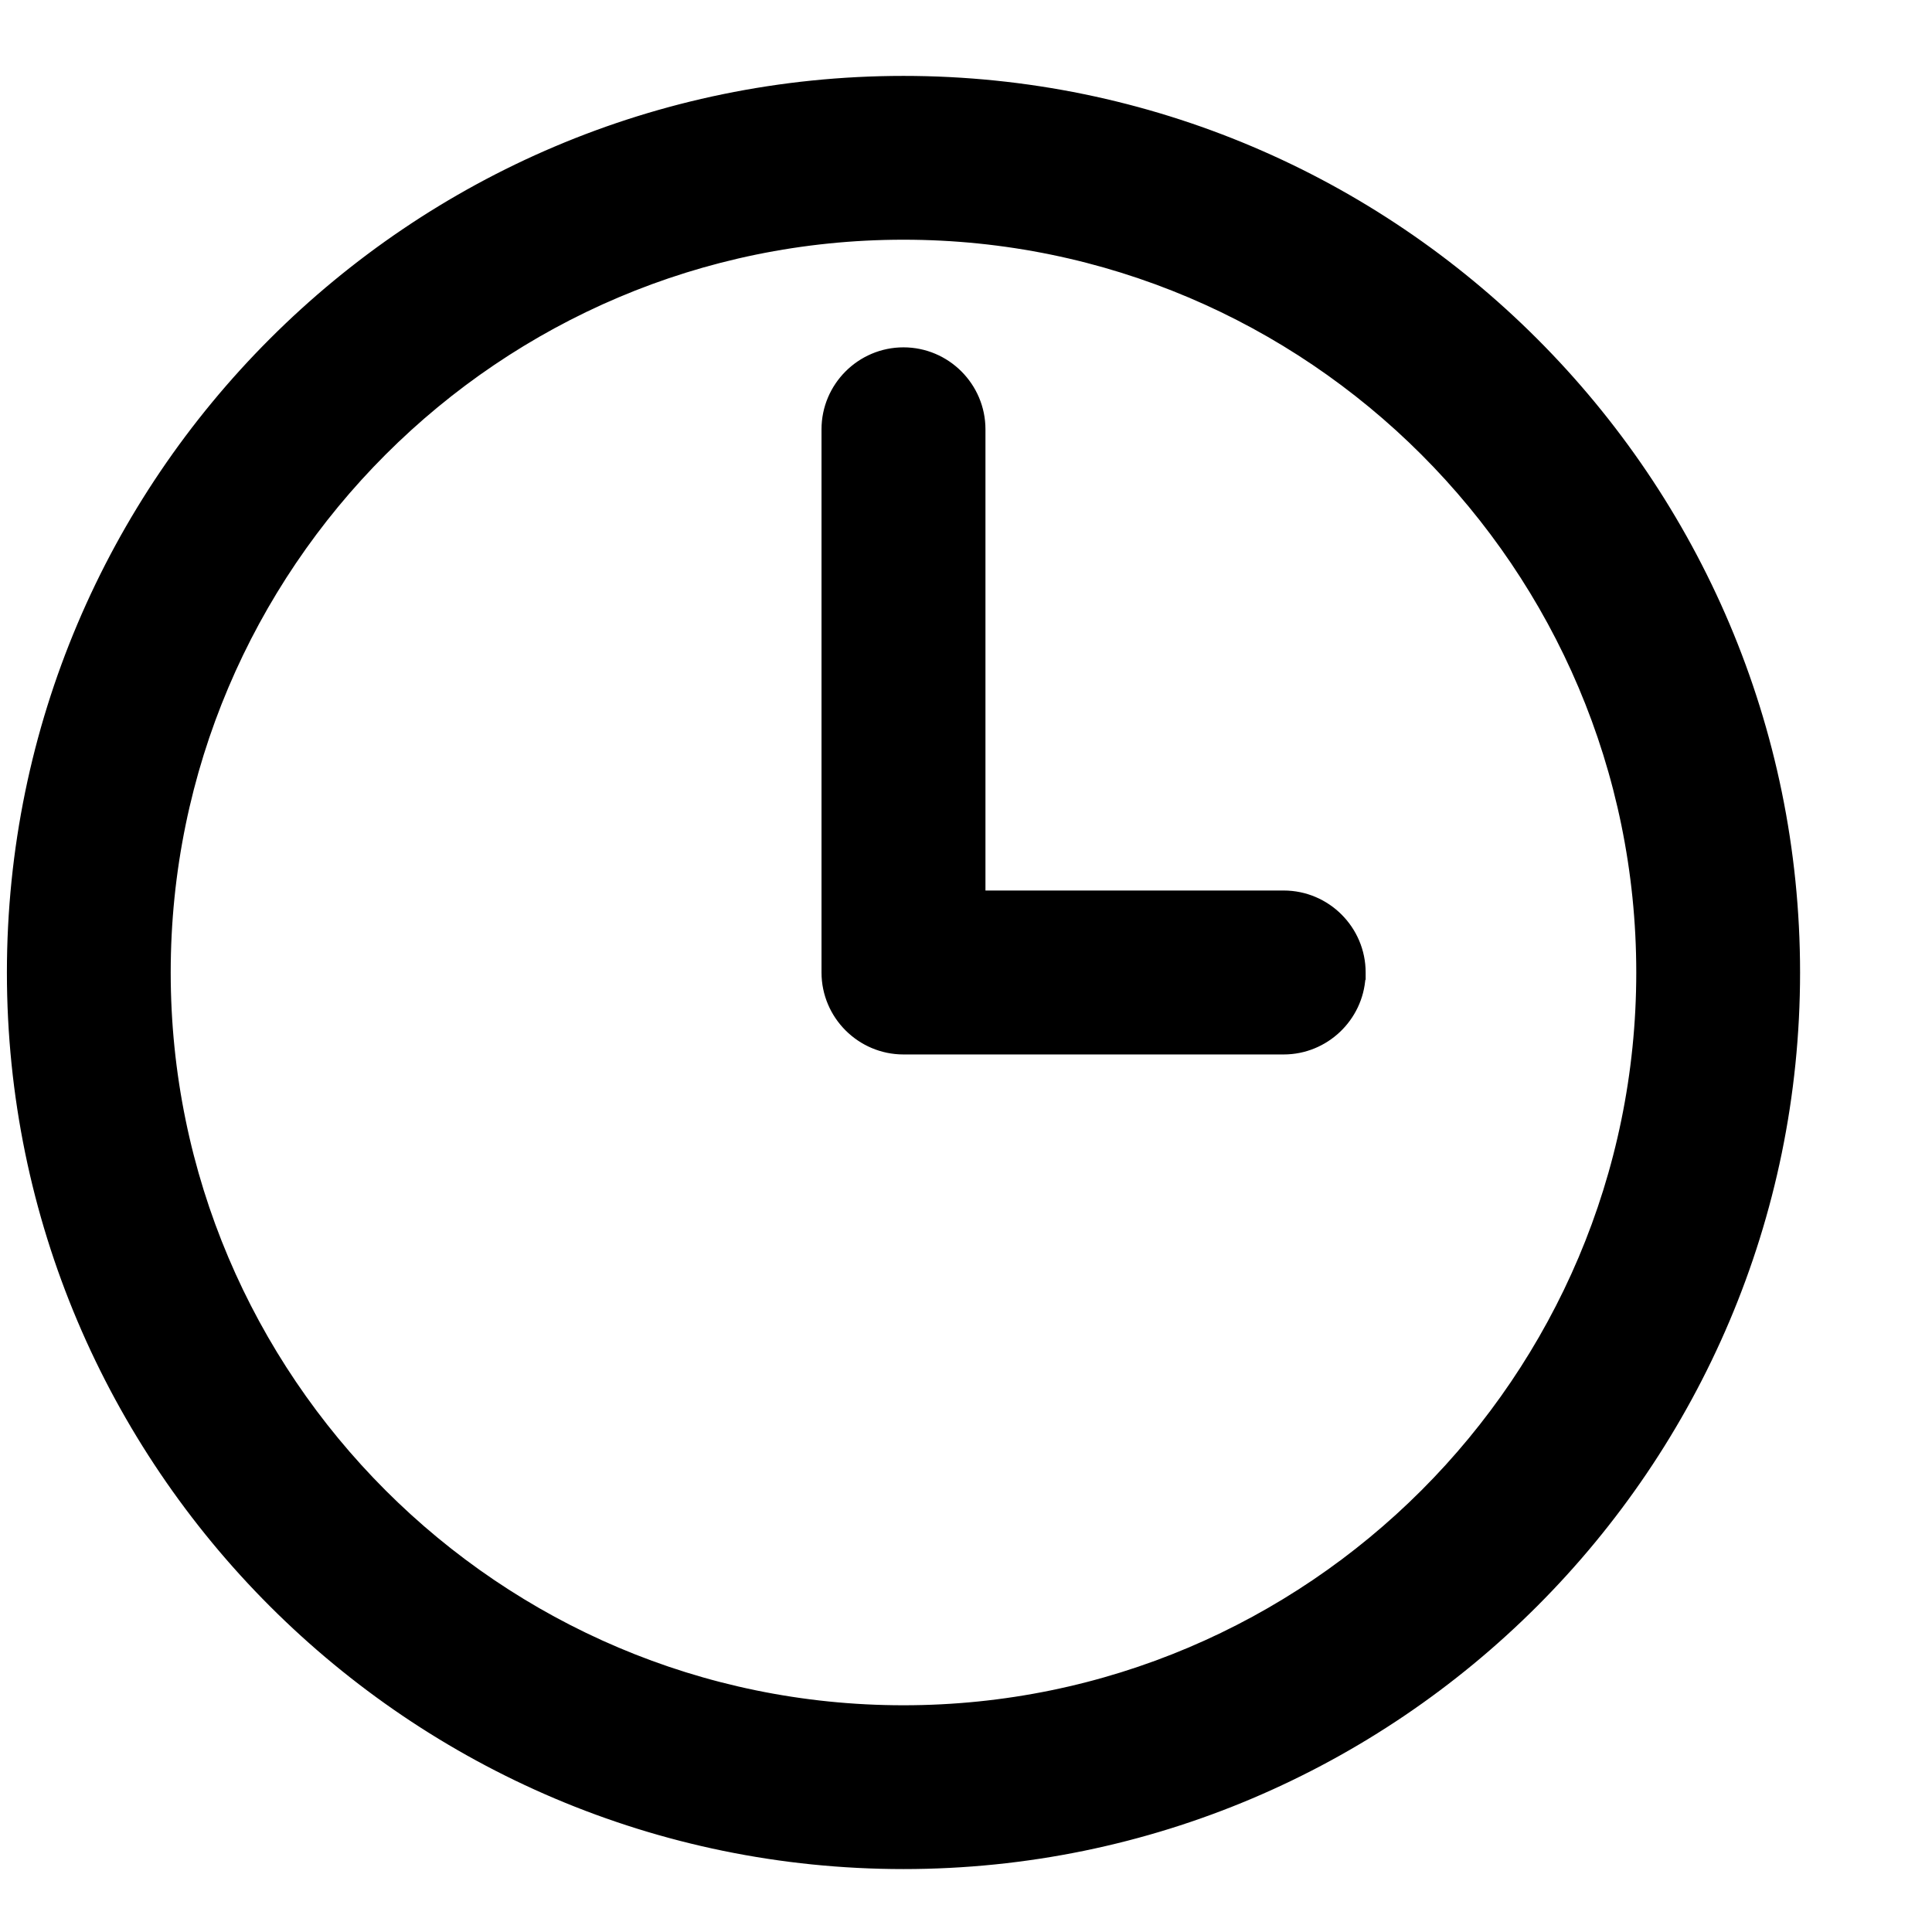
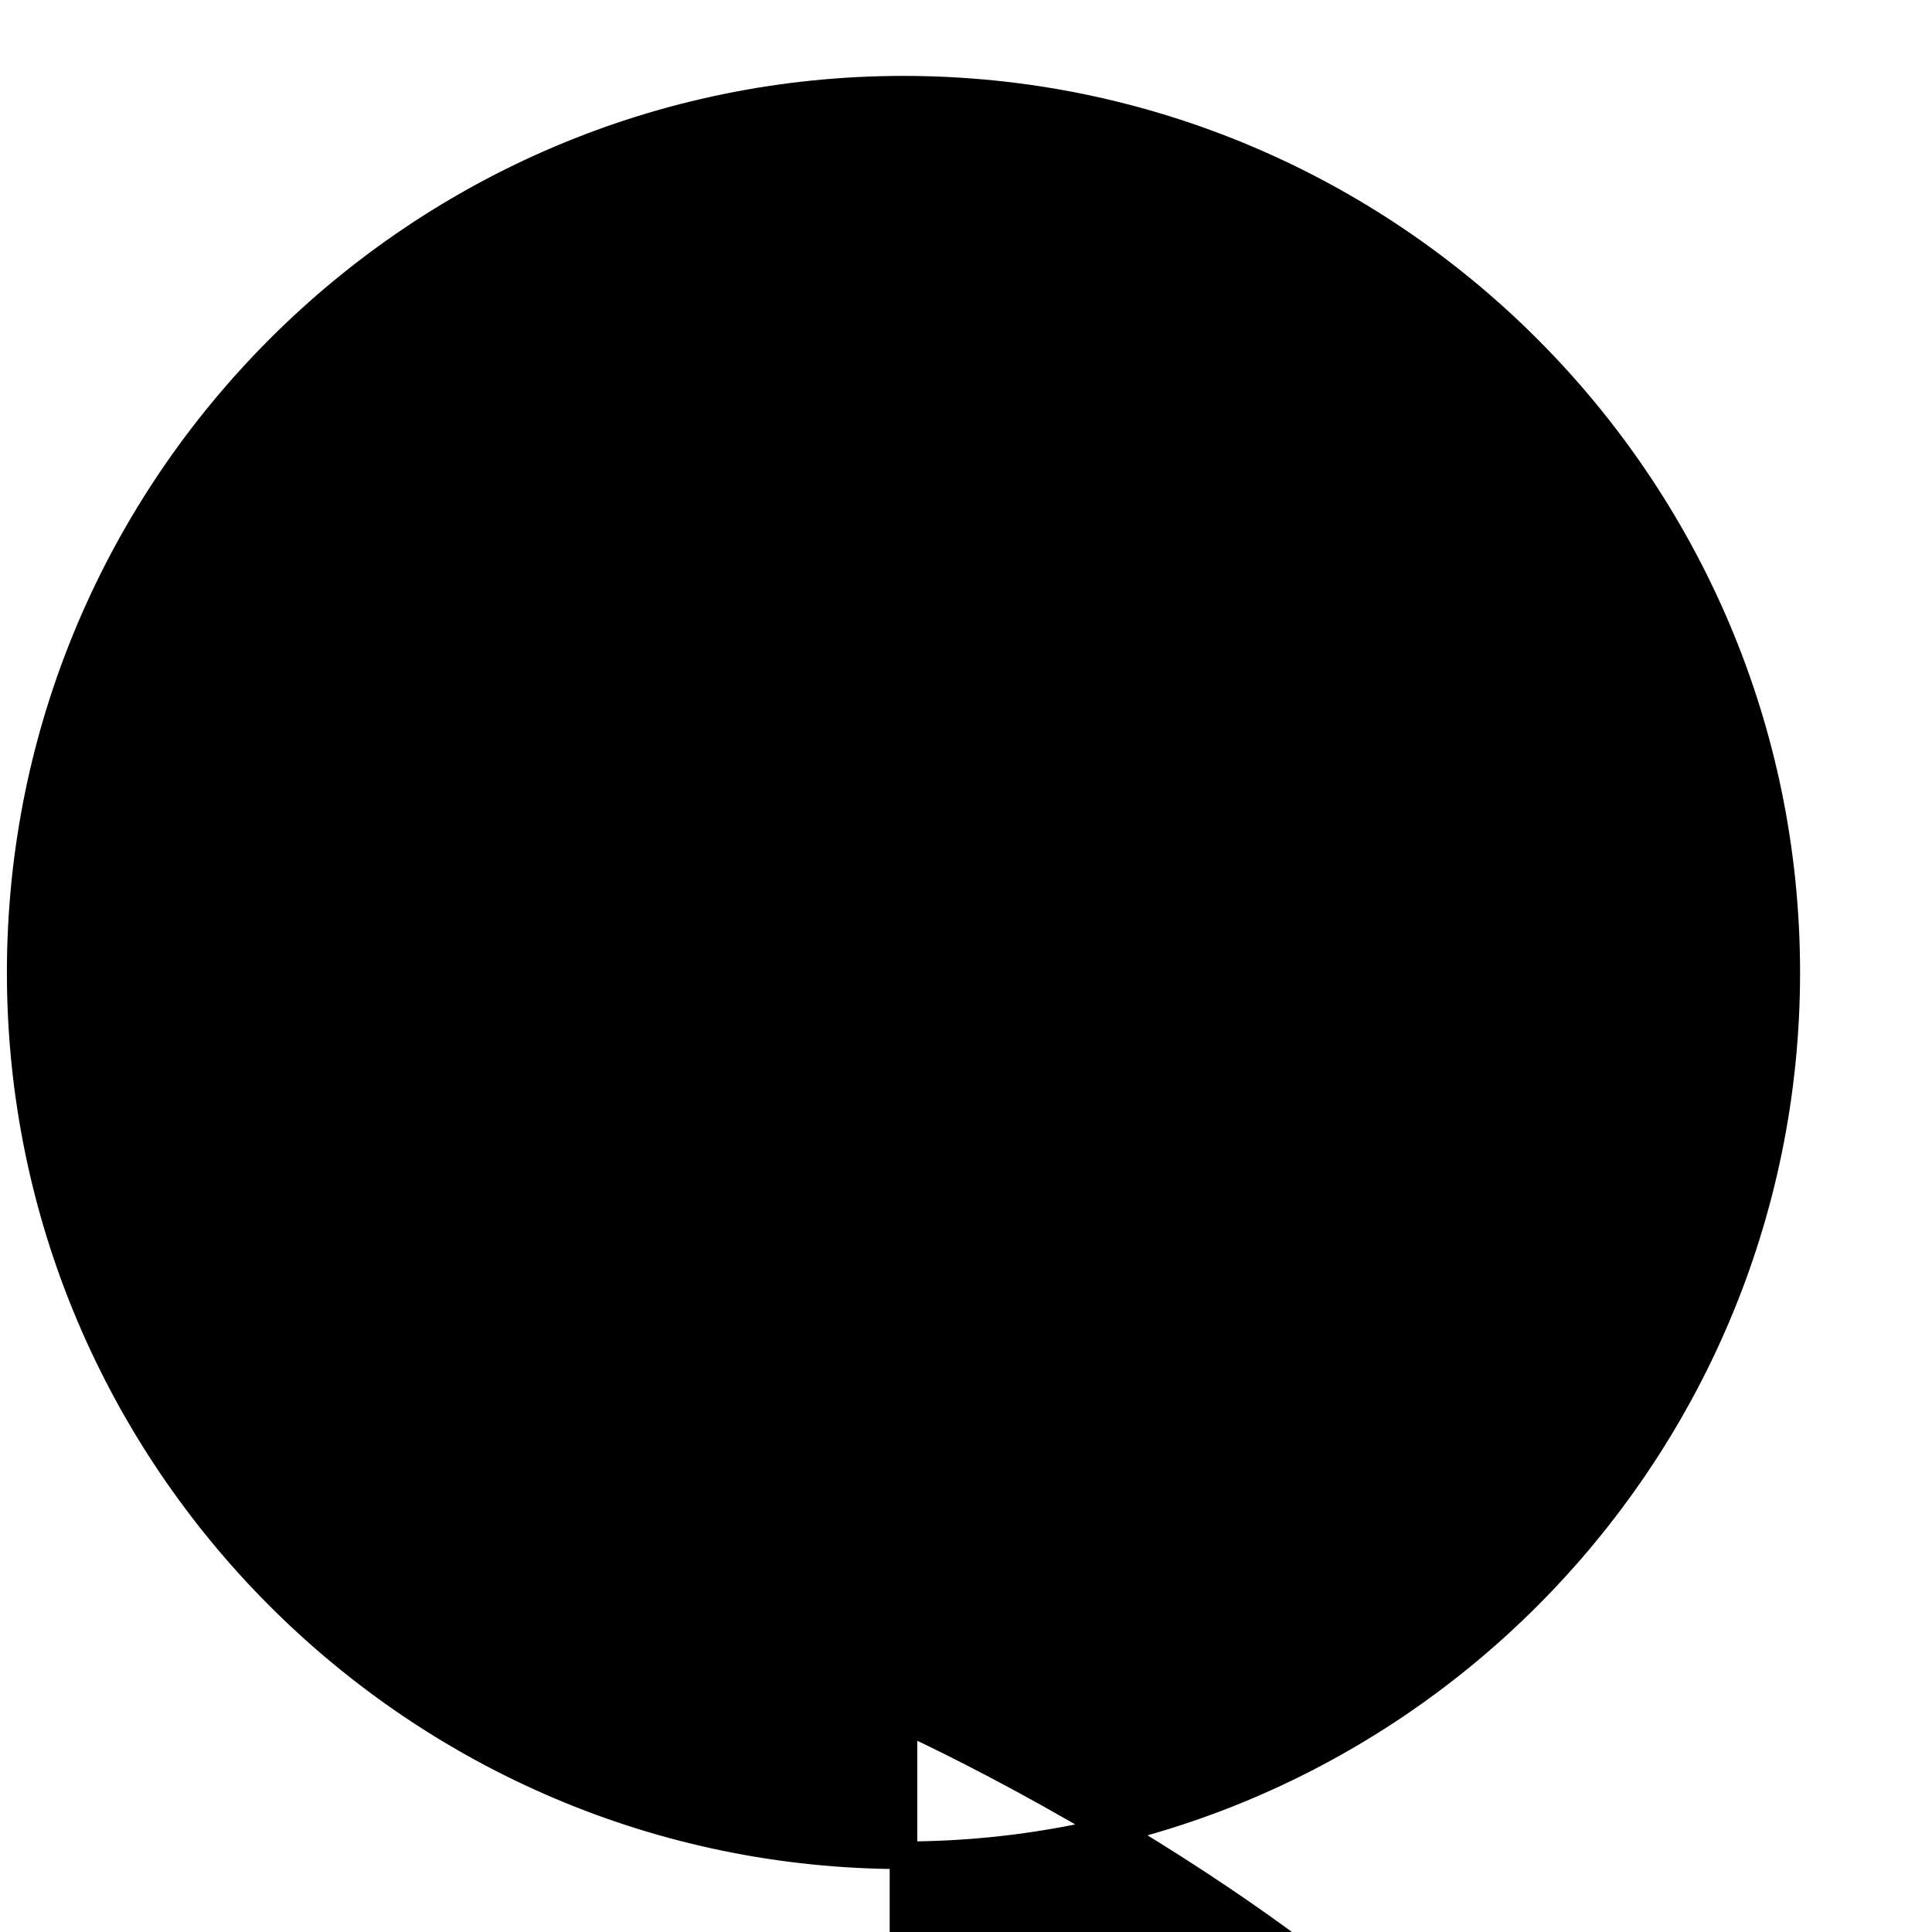
<svg xmlns="http://www.w3.org/2000/svg" fill="none" height="14" viewBox="0 0 14 14" width="14">
-   <path d="m7.041 6.553v-3.442c0-.272-.222-.494-.494-.494s-.494.222-.494.494l-0 3.936c0 .272.222.494.494.494h2.755c.262 0 .478-.207.493-.465l.001-.002v-.027c0-.272-.222-.494-.494-.494zm-.494-5.903c-3.526 0-6.397 2.87-6.397 6.397 0 3.527 2.87 6.397 6.397 6.397 3.527 0 6.397-2.87 6.397-6.397 0-3.527-2.87-6.397-6.397-6.397zm0 11.807c-2.983 0-5.41-2.427-5.41-5.41 0-2.983 2.427-5.41 5.41-5.41s5.41 2.427 5.41 5.41c0 2.983-2.427 5.41-5.41 5.41z" fill="#000" stroke="#000" stroke-width=".2" />
+   <path d="m7.041 6.553v-3.442c0-.272-.222-.494-.494-.494s-.494.222-.494.494l-0 3.936c0 .272.222.494.494.494h2.755c.262 0 .478-.207.493-.465l.001-.002v-.027c0-.272-.222-.494-.494-.494zm-.494-5.903c-3.526 0-6.397 2.87-6.397 6.397 0 3.527 2.87 6.397 6.397 6.397 3.527 0 6.397-2.87 6.397-6.397 0-3.527-2.87-6.397-6.397-6.397zm0 11.807s5.41 2.427 5.41 5.41c0 2.983-2.427 5.41-5.41 5.41z" fill="#000" stroke="#000" stroke-width=".2" />
</svg>